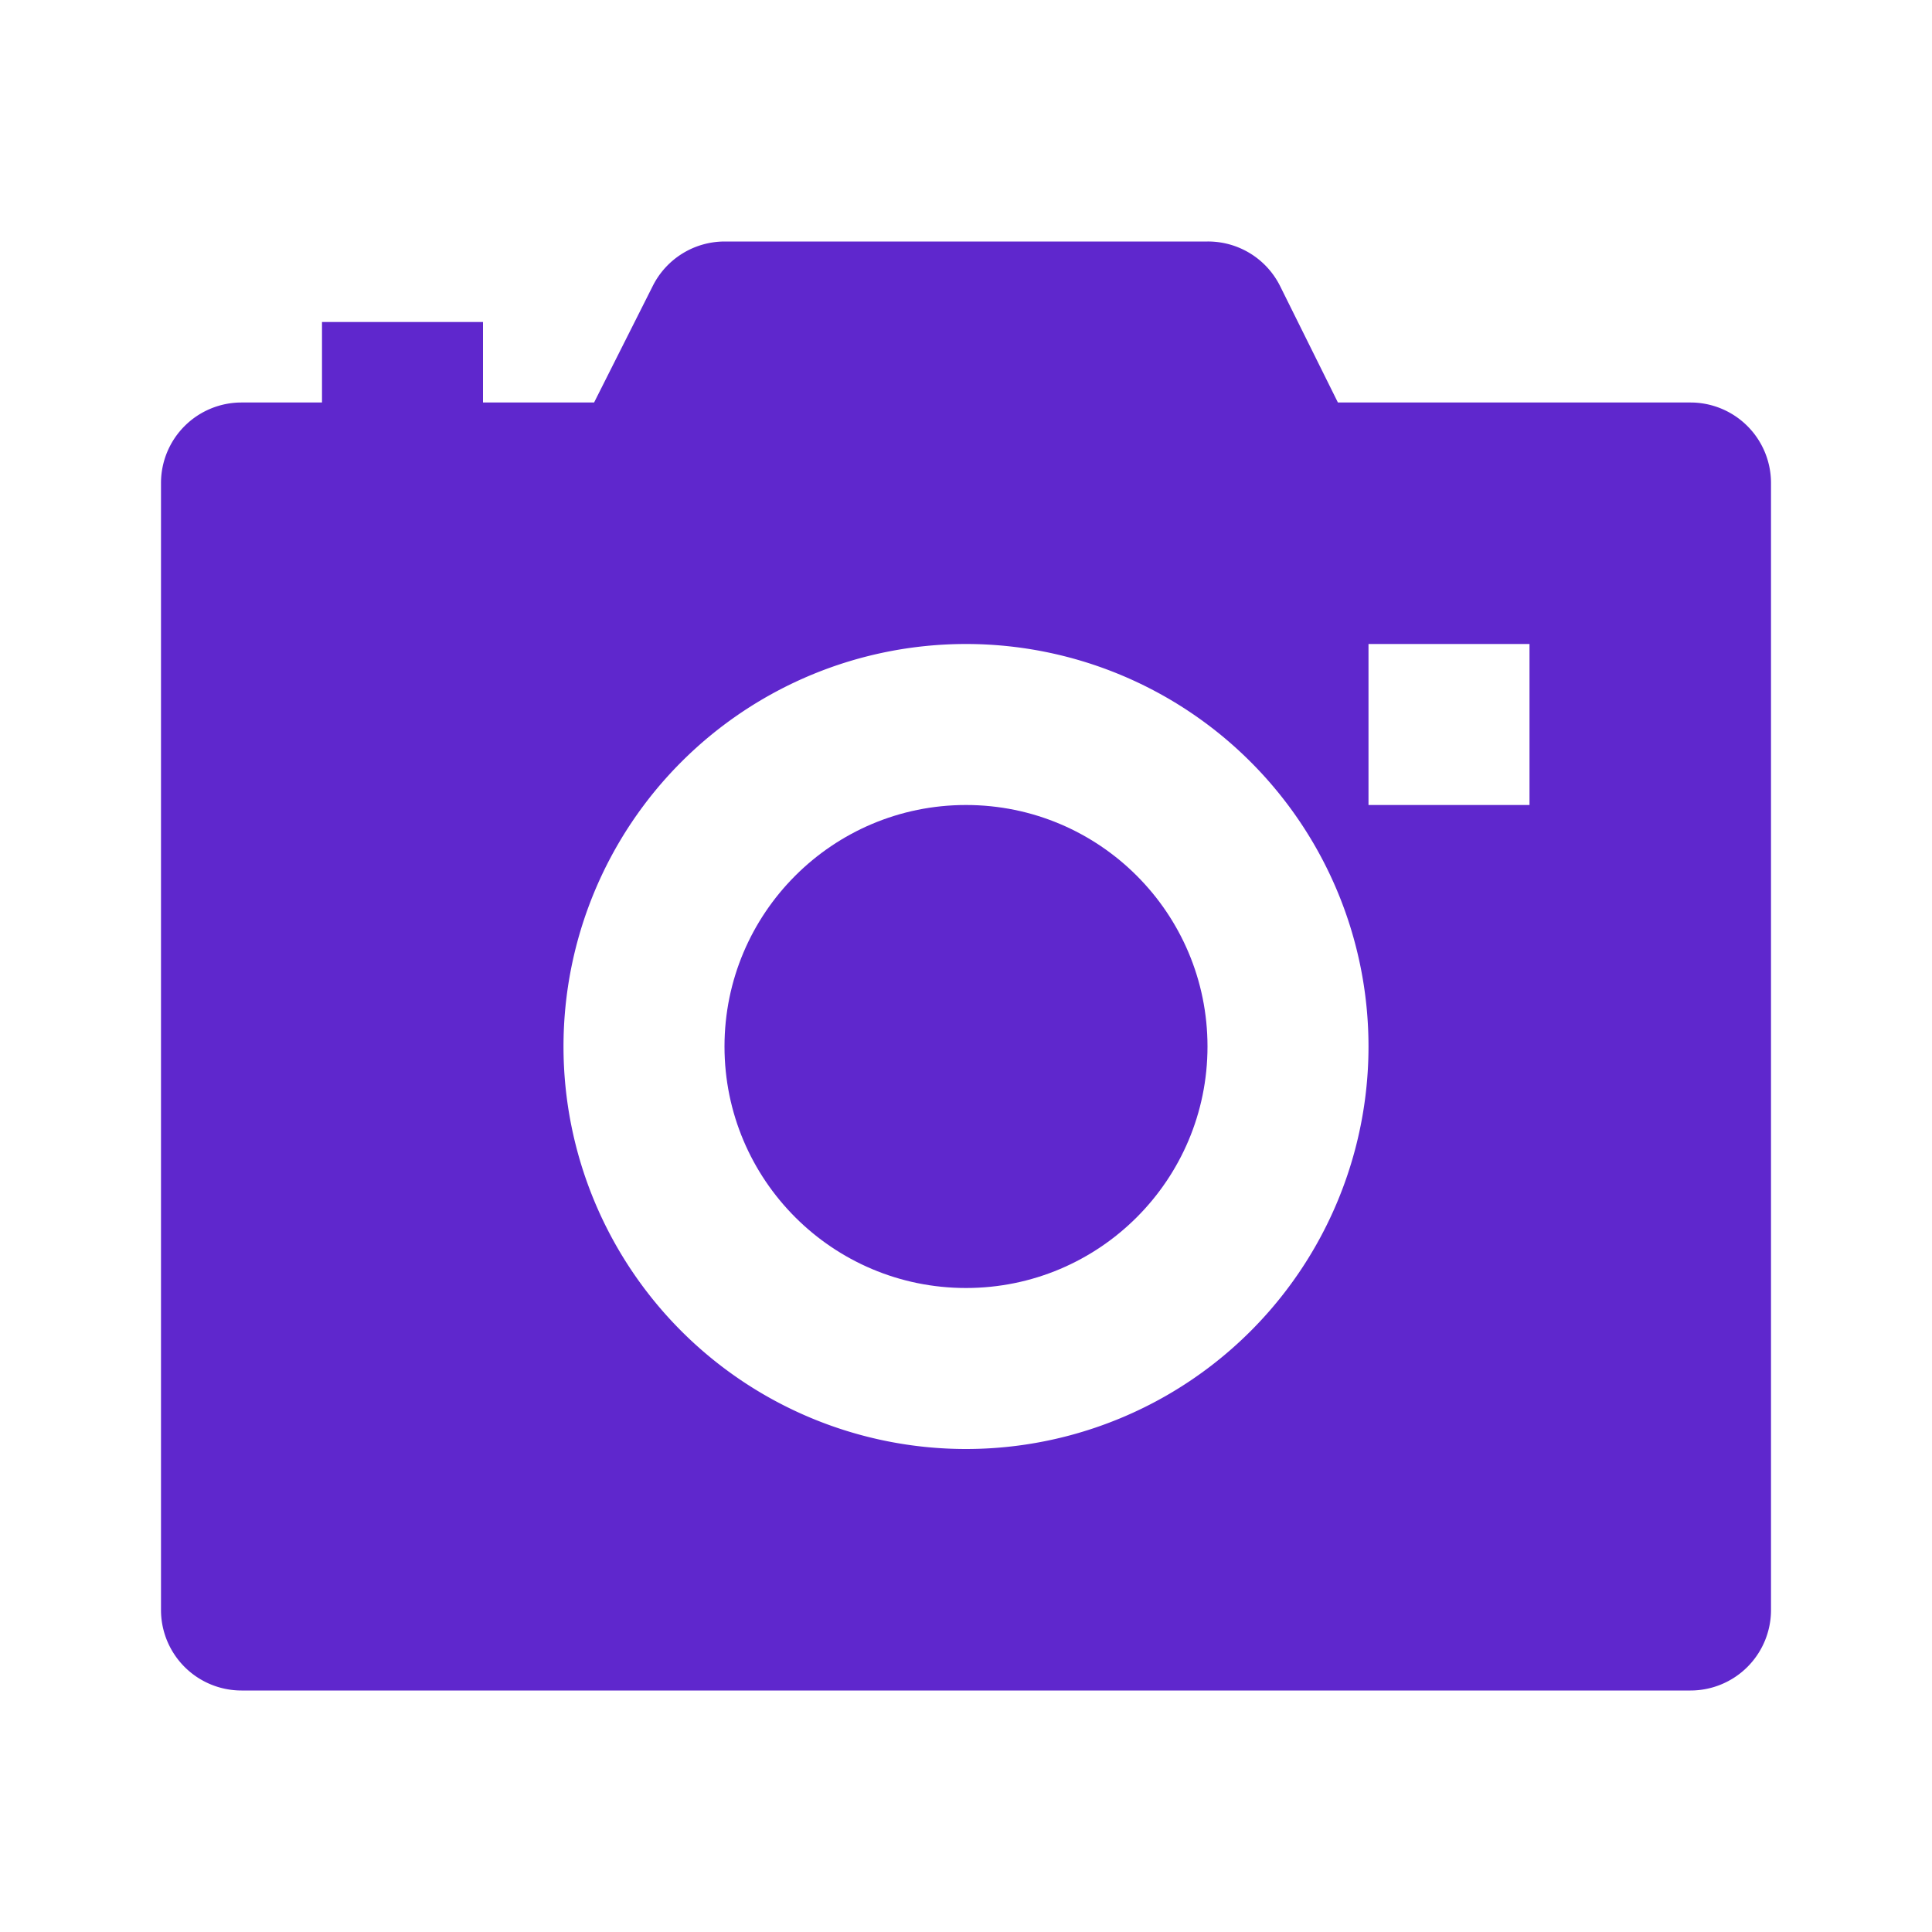
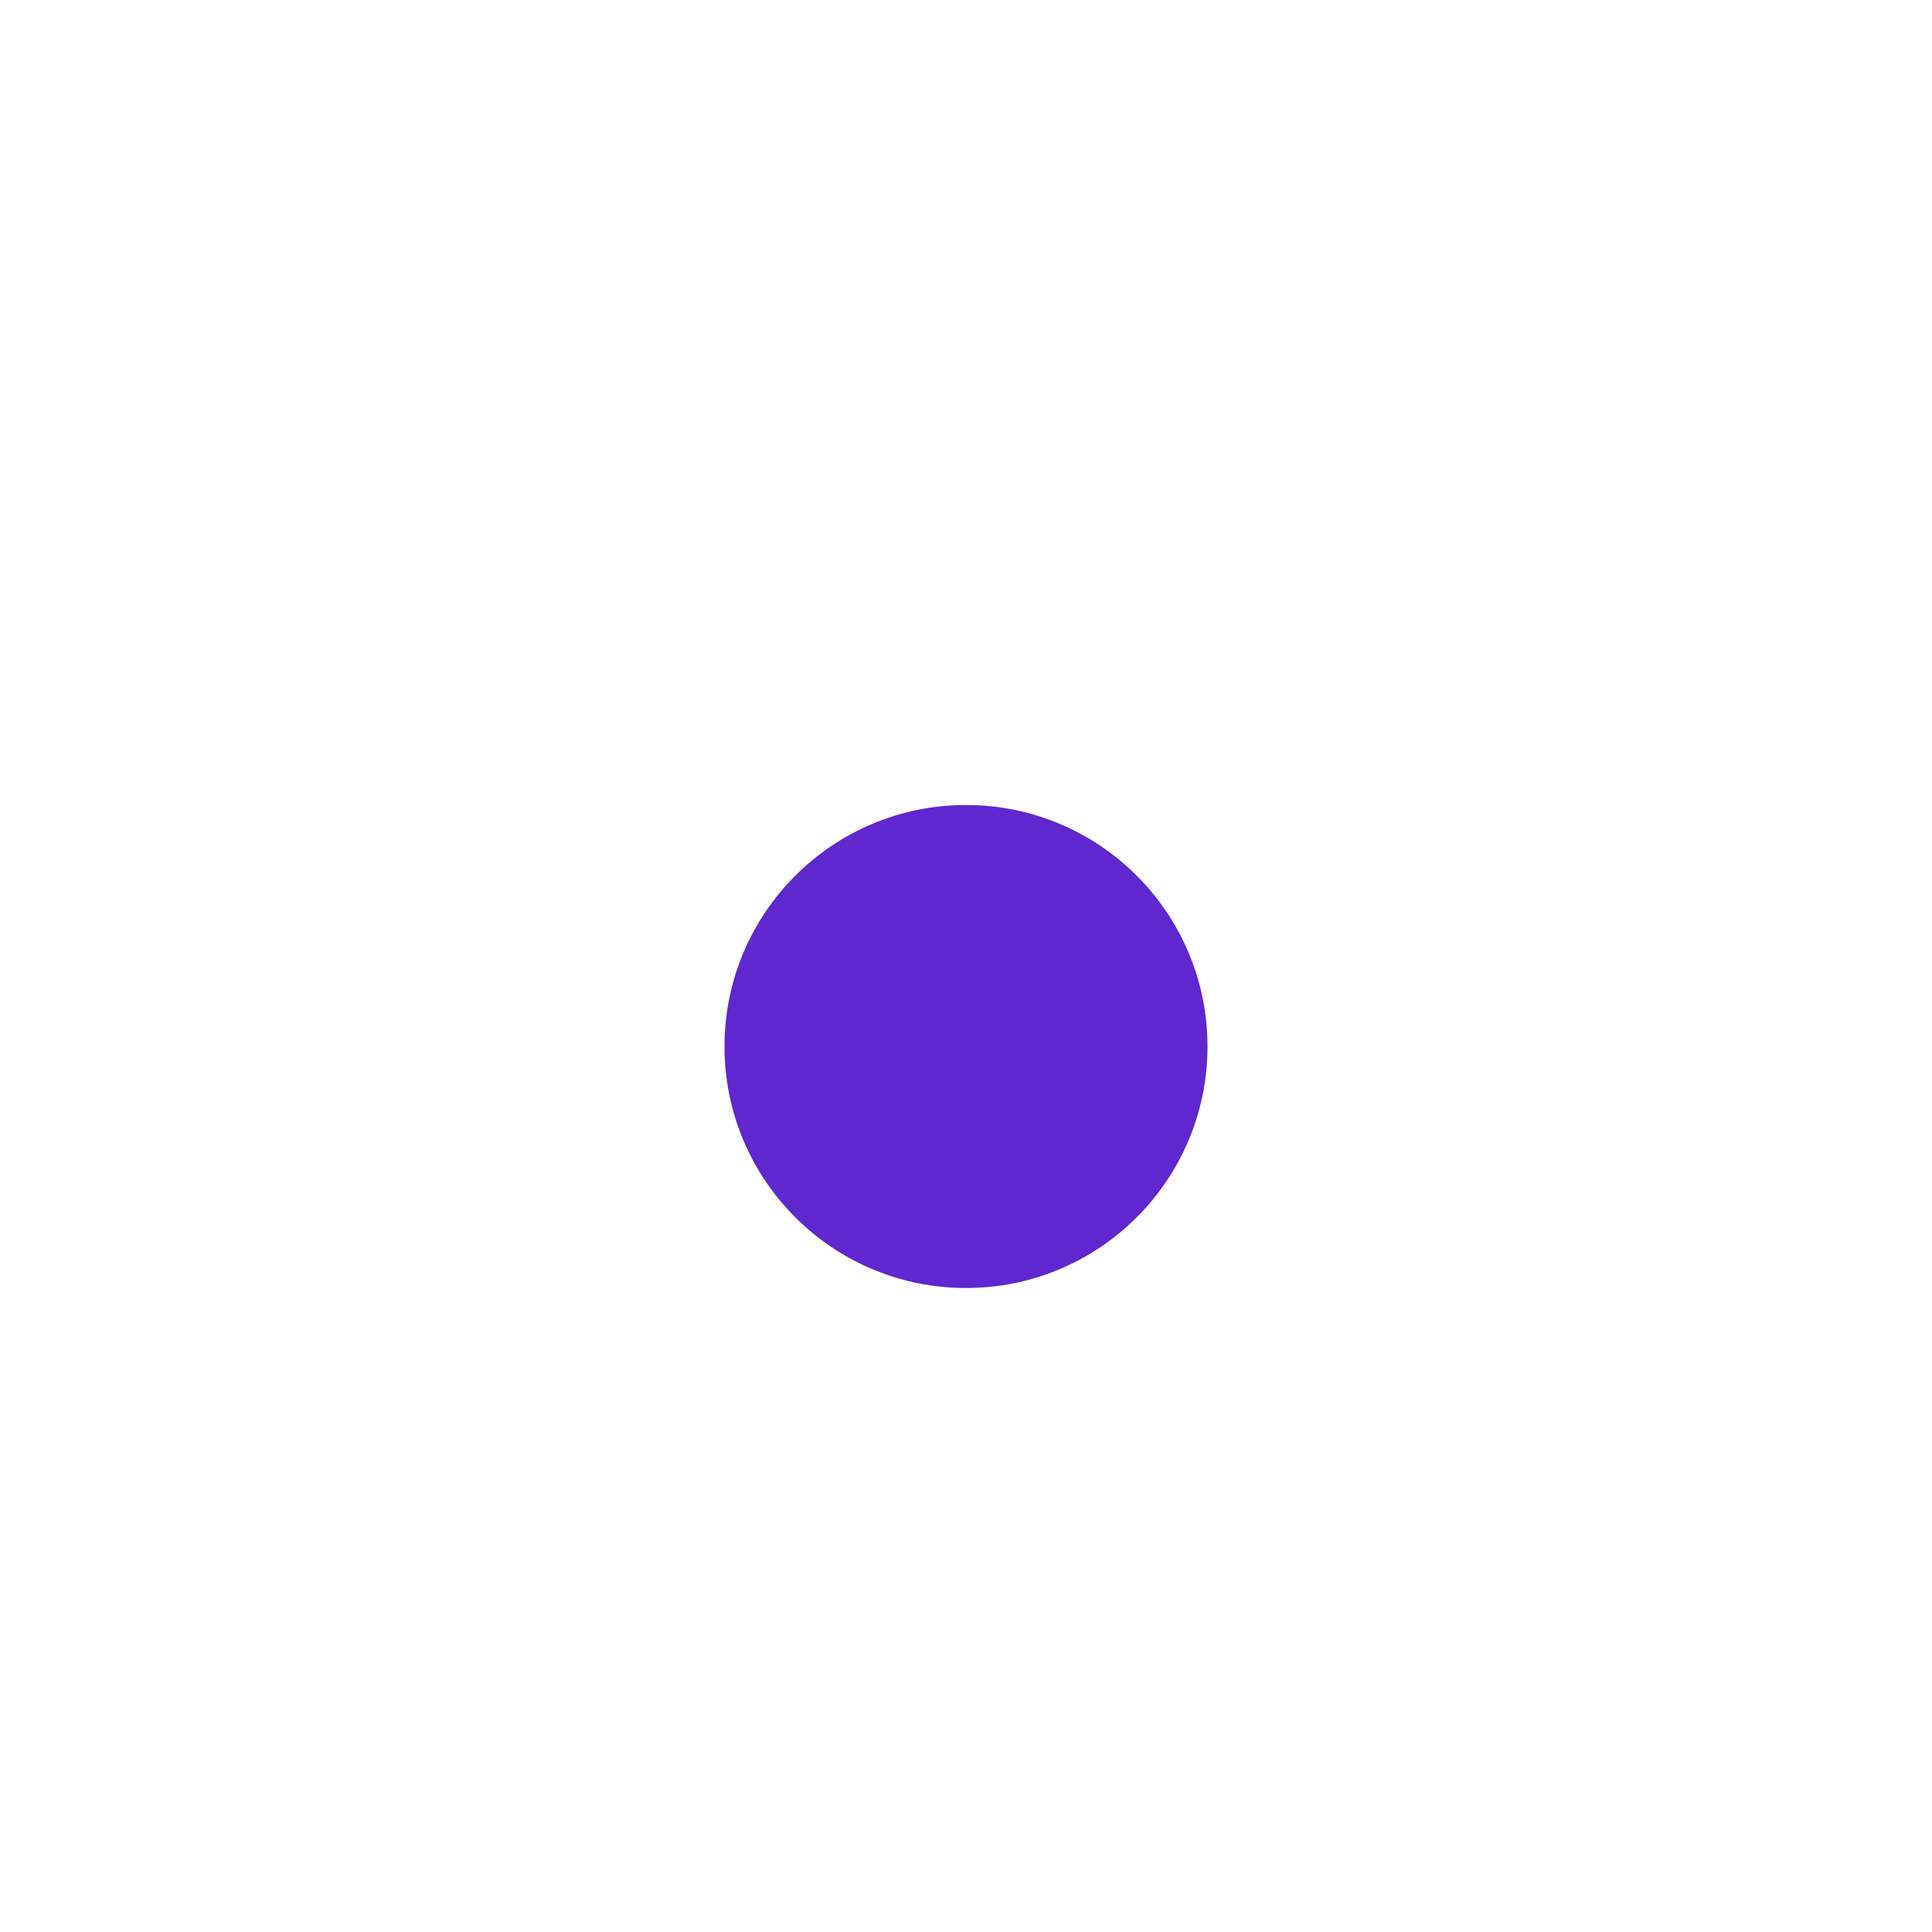
<svg xmlns="http://www.w3.org/2000/svg" viewBox="0 0 24 24">
  <title />
  <g data-name="Layer 2" id="Layer_2">
    <circle cx="12" cy="13" r="3" fill="#5f27cd" opacity="1" original-fill="#000000" />
-     <path d="M21,5H16.62l-.72-1.45A1,1,0,0,0,15,3H9a1,1,0,0,0-.89.55L7.38,5H6V4H4V5H3A1,1,0,0,0,2,6V20a1,1,0,0,0,1,1H21a1,1,0,0,0,1-1V6A1,1,0,0,0,21,5ZM12,18a5,5,0,1,1,5-5A5,5,0,0,1,12,18Zm7-8H17V8h2Z" fill="#5f27cd" opacity="1" original-fill="#000000" />
  </g>
</svg>